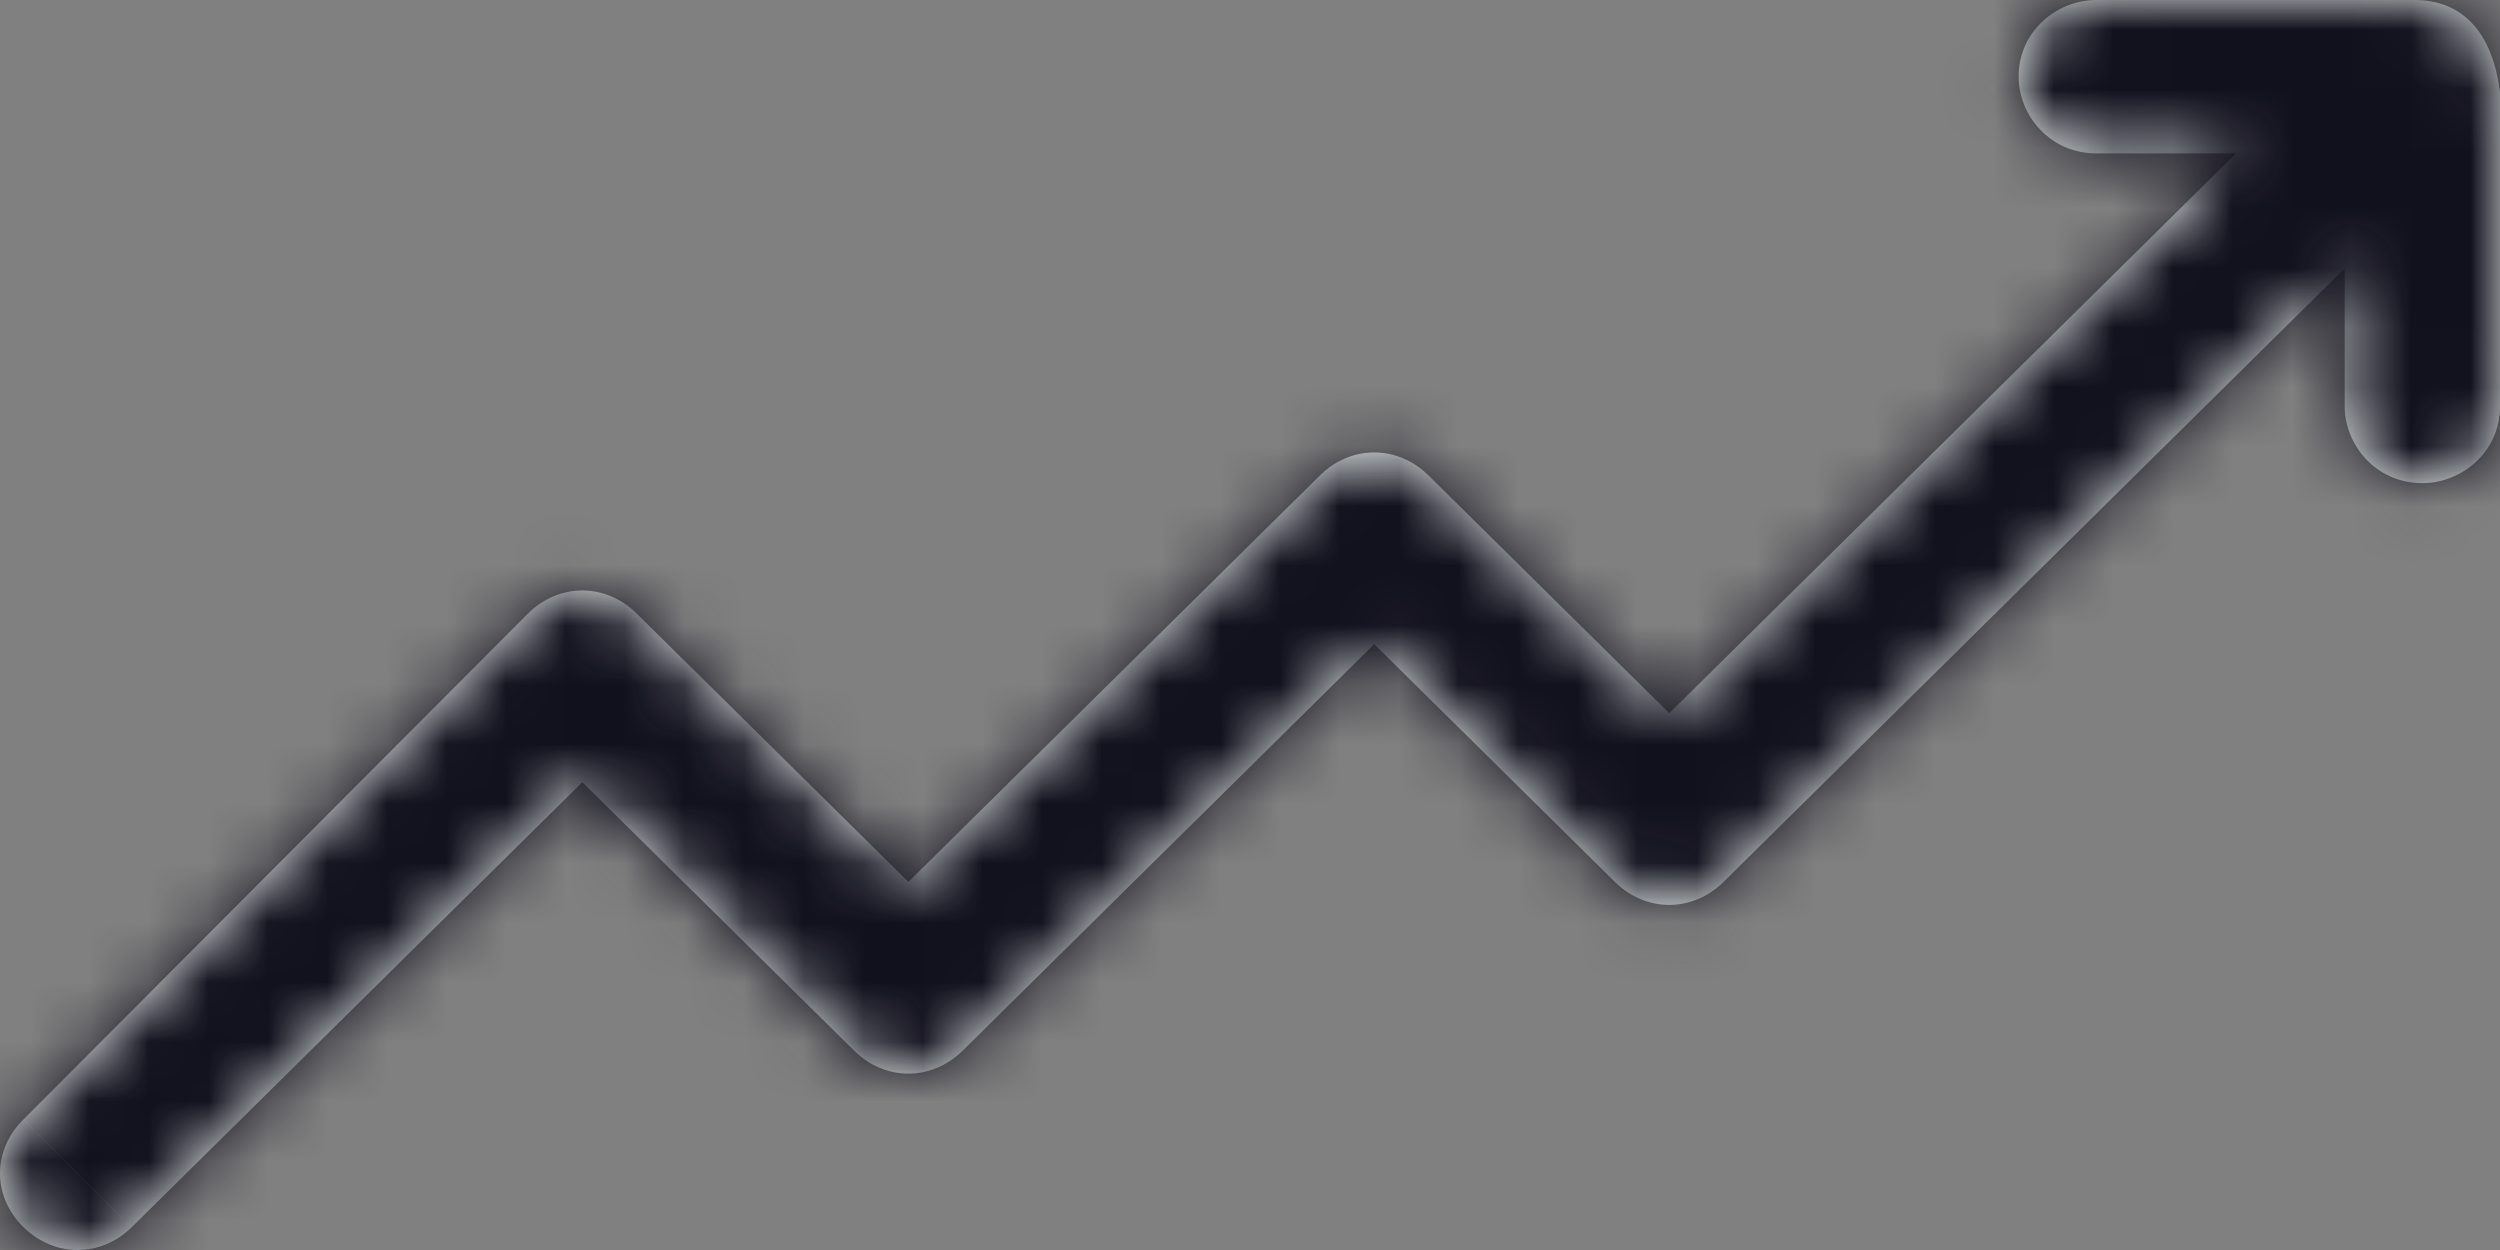
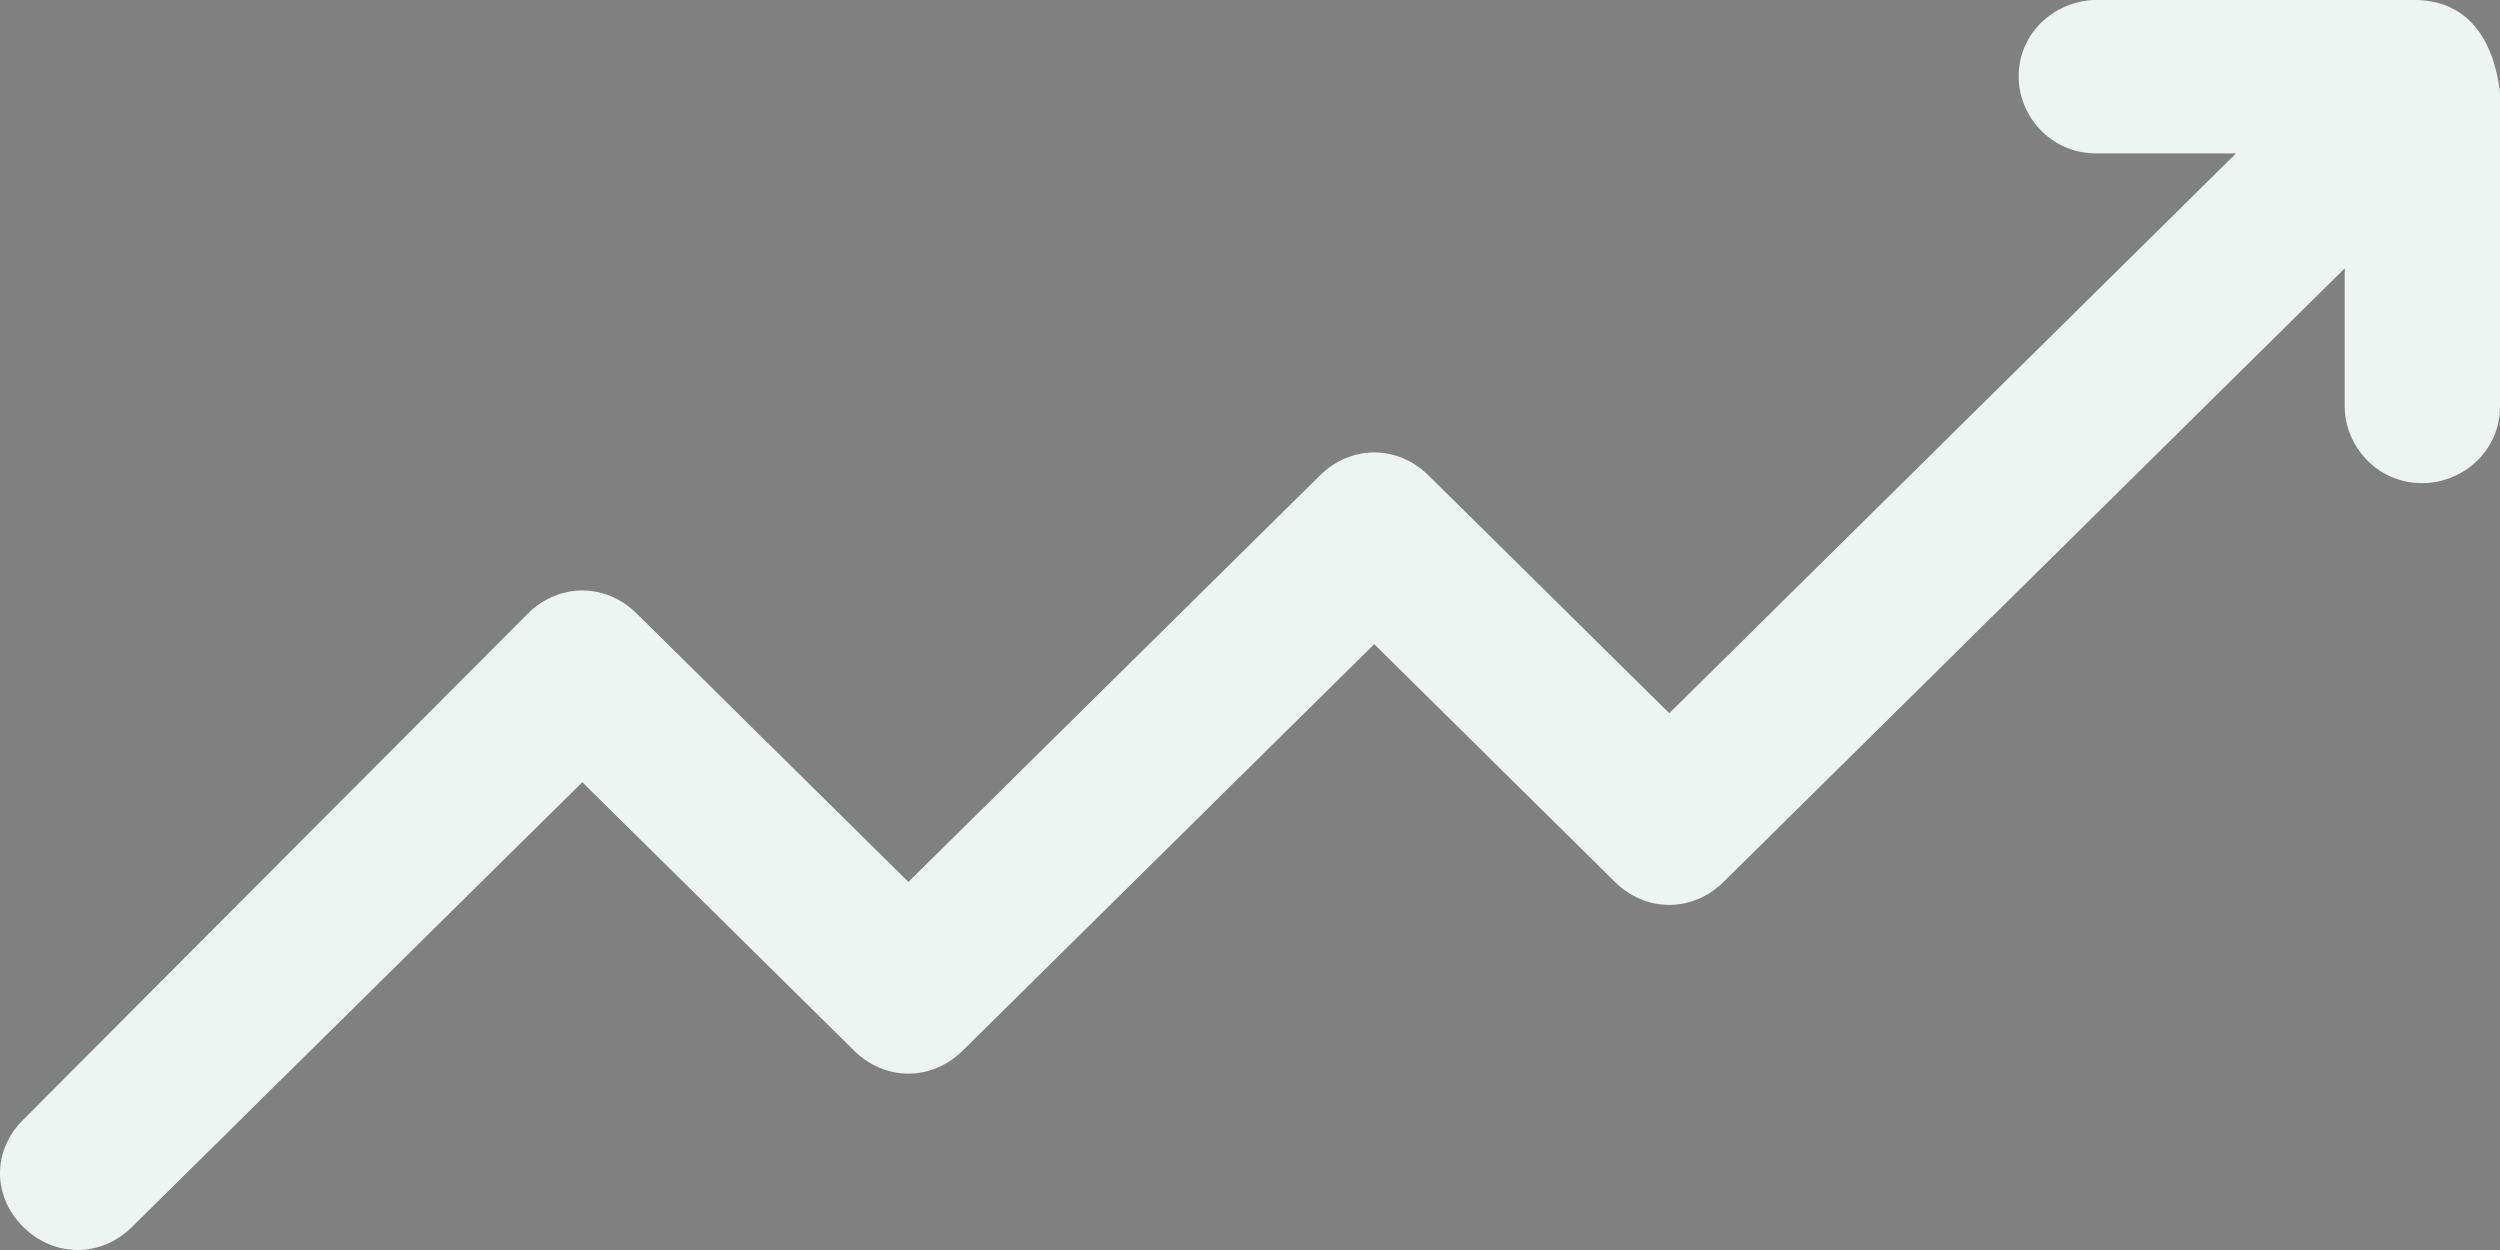
<svg xmlns="http://www.w3.org/2000/svg" width="42" height="21" viewBox="0 0 42 21" fill="none">
  <rect x="0" y="0" width="42" height="21" fill="#808080" stroke="none" />
  <mask id="path-1-inside-1_301_22987" fill="white">
    <path d="M40.565 0H35.217C34.565 0 33.913 0.515 33.913 1.288C33.913 1.933 34.435 2.577 35.217 2.577H37.565L28.044 11.982L24 7.988C23.478 7.472 22.696 7.472 22.174 7.988L15.261 14.816L10.696 10.307C10.174 9.791 9.391 9.791 8.87 10.307L0.391 18.81C-0.13 19.325 -0.13 20.098 0.391 20.613C0.913 21.129 1.696 21.129 2.217 20.613L9.783 13.141L14.348 17.65C14.87 18.166 15.652 18.166 16.174 17.65L23.087 10.822L27.13 14.816C27.652 15.331 28.435 15.331 28.956 14.816L39.391 4.509V6.828C39.391 7.472 39.913 8.117 40.696 8.117C41.348 8.117 42 7.601 42 6.828V1.546C41.87 0.515 41.348 0 40.565 0Z" />
  </mask>
  <path d="M40.565 0H35.217C34.565 0 33.913 0.515 33.913 1.288C33.913 1.933 34.435 2.577 35.217 2.577H37.565L28.044 11.982L24 7.988C23.478 7.472 22.696 7.472 22.174 7.988L15.261 14.816L10.696 10.307C10.174 9.791 9.391 9.791 8.87 10.307L0.391 18.81C-0.13 19.325 -0.13 20.098 0.391 20.613C0.913 21.129 1.696 21.129 2.217 20.613L9.783 13.141L14.348 17.65C14.87 18.166 15.652 18.166 16.174 17.65L23.087 10.822L27.13 14.816C27.652 15.331 28.435 15.331 28.956 14.816L39.391 4.509V6.828C39.391 7.472 39.913 8.117 40.696 8.117C41.348 8.117 42 7.601 42 6.828V1.546C41.87 0.515 41.348 0 40.565 0Z" fill="#EDF4F1" />
-   <path d="M37.565 2.577L43.017 8.096L56.458 -5.181H37.565V2.577ZM28.044 11.982L22.592 17.501L28.044 22.885L33.495 17.501L28.044 11.982ZM24 7.988L29.451 2.469V2.469L24 7.988ZM22.174 7.988L16.722 2.469V2.469L22.174 7.988ZM15.261 14.816L9.809 20.335L15.261 25.72L20.712 20.335L15.261 14.816ZM8.87 10.307L3.418 4.788L3.397 4.808L3.376 4.829L8.87 10.307ZM0.391 18.81L5.843 24.329L5.864 24.308L5.885 24.287L0.391 18.81ZM2.217 20.613L-3.234 15.094H-3.234L2.217 20.613ZM9.783 13.141L15.234 7.622L9.783 2.237L4.331 7.622L9.783 13.141ZM16.174 17.65L21.625 23.169H21.625L16.174 17.65ZM23.087 10.822L28.538 5.303L23.087 -0.082L17.636 5.303L23.087 10.822ZM27.13 14.816L21.679 20.335L21.679 20.335L27.13 14.816ZM39.391 4.509H47.149V-14.057L33.94 -1.01L39.391 4.509ZM42 1.546H49.758V1.057L49.696 0.572L42 1.546ZM40.565 -7.758H35.217V7.758H40.565V-7.758ZM35.217 -7.758C30.887 -7.758 26.155 -4.351 26.155 1.288H41.671C41.671 5.382 38.243 7.758 35.217 7.758V-7.758ZM26.155 1.288C26.155 5.797 29.742 10.334 35.217 10.334V-5.181C39.127 -5.181 41.671 -1.932 41.671 1.288H26.155ZM35.217 10.334H37.565V-5.181H35.217V10.334ZM32.114 -2.942L22.592 6.462L33.495 17.501L43.017 8.096L32.114 -2.942ZM33.495 6.462L29.451 2.469L18.549 13.507L22.592 17.501L33.495 6.462ZM29.451 2.469C25.908 -1.031 20.266 -1.031 16.722 2.469L27.625 13.507C25.125 15.976 21.048 15.976 18.549 13.507L29.451 2.469ZM16.722 2.469L9.809 9.297L20.712 20.335L27.625 13.507L16.722 2.469ZM20.712 9.297L16.147 4.788L5.244 15.826L9.809 20.335L20.712 9.297ZM16.147 4.788C12.604 1.288 6.961 1.288 3.418 4.788L14.321 15.826C11.821 18.295 7.744 18.295 5.244 15.826L16.147 4.788ZM3.376 4.829L-5.102 13.332L5.885 24.287L14.363 15.784L3.376 4.829ZM-5.06 13.291C-8.657 16.843 -8.657 22.58 -5.06 26.133L5.843 15.094C7 16.237 7.758 17.88 7.758 19.712C7.758 21.543 7 23.186 5.843 24.329L-5.06 13.291ZM-5.06 26.133C-1.517 29.633 4.126 29.633 7.669 26.133L-3.234 15.094C-0.734 12.625 3.343 12.625 5.843 15.094L-5.06 26.133ZM7.669 26.133L15.234 18.66L4.331 7.622L-3.234 15.094L7.669 26.133ZM4.331 18.66L8.896 23.169L19.799 12.131L15.234 7.622L4.331 18.66ZM8.896 23.169C12.44 26.669 18.082 26.669 21.625 23.169L10.722 12.131C13.222 9.662 17.299 9.662 19.799 12.131L8.896 23.169ZM21.625 23.169L28.538 16.341L17.636 5.303L10.722 12.131L21.625 23.169ZM17.636 16.341L21.679 20.335L32.582 9.297L28.538 5.303L17.636 16.341ZM21.679 20.335C25.222 23.835 30.865 23.835 34.408 20.335L23.505 9.297C26.005 6.828 30.082 6.828 32.582 9.297L21.679 20.335ZM34.408 20.335L44.843 10.028L33.94 -1.01L23.505 9.297L34.408 20.335ZM31.634 4.509V6.828H47.149V4.509H31.634ZM31.634 6.828C31.634 11.337 35.221 15.874 40.696 15.874V0.359C44.606 0.359 47.149 3.608 47.149 6.828H31.634ZM40.696 15.874C45.026 15.874 49.758 12.468 49.758 6.828H34.242C34.242 2.735 37.67 0.359 40.696 0.359V15.874ZM49.758 6.828V1.546H34.242V6.828H49.758ZM49.696 0.572C49.501 -0.971 48.897 -3.118 47.154 -4.954C45.255 -6.954 42.793 -7.758 40.565 -7.758V7.758C39.12 7.758 37.31 7.212 35.901 5.727C34.647 4.406 34.369 3.033 34.304 2.52L49.696 0.572Z" fill="#11101D" mask="url(#path-1-inside-1_301_22987)" />
</svg>